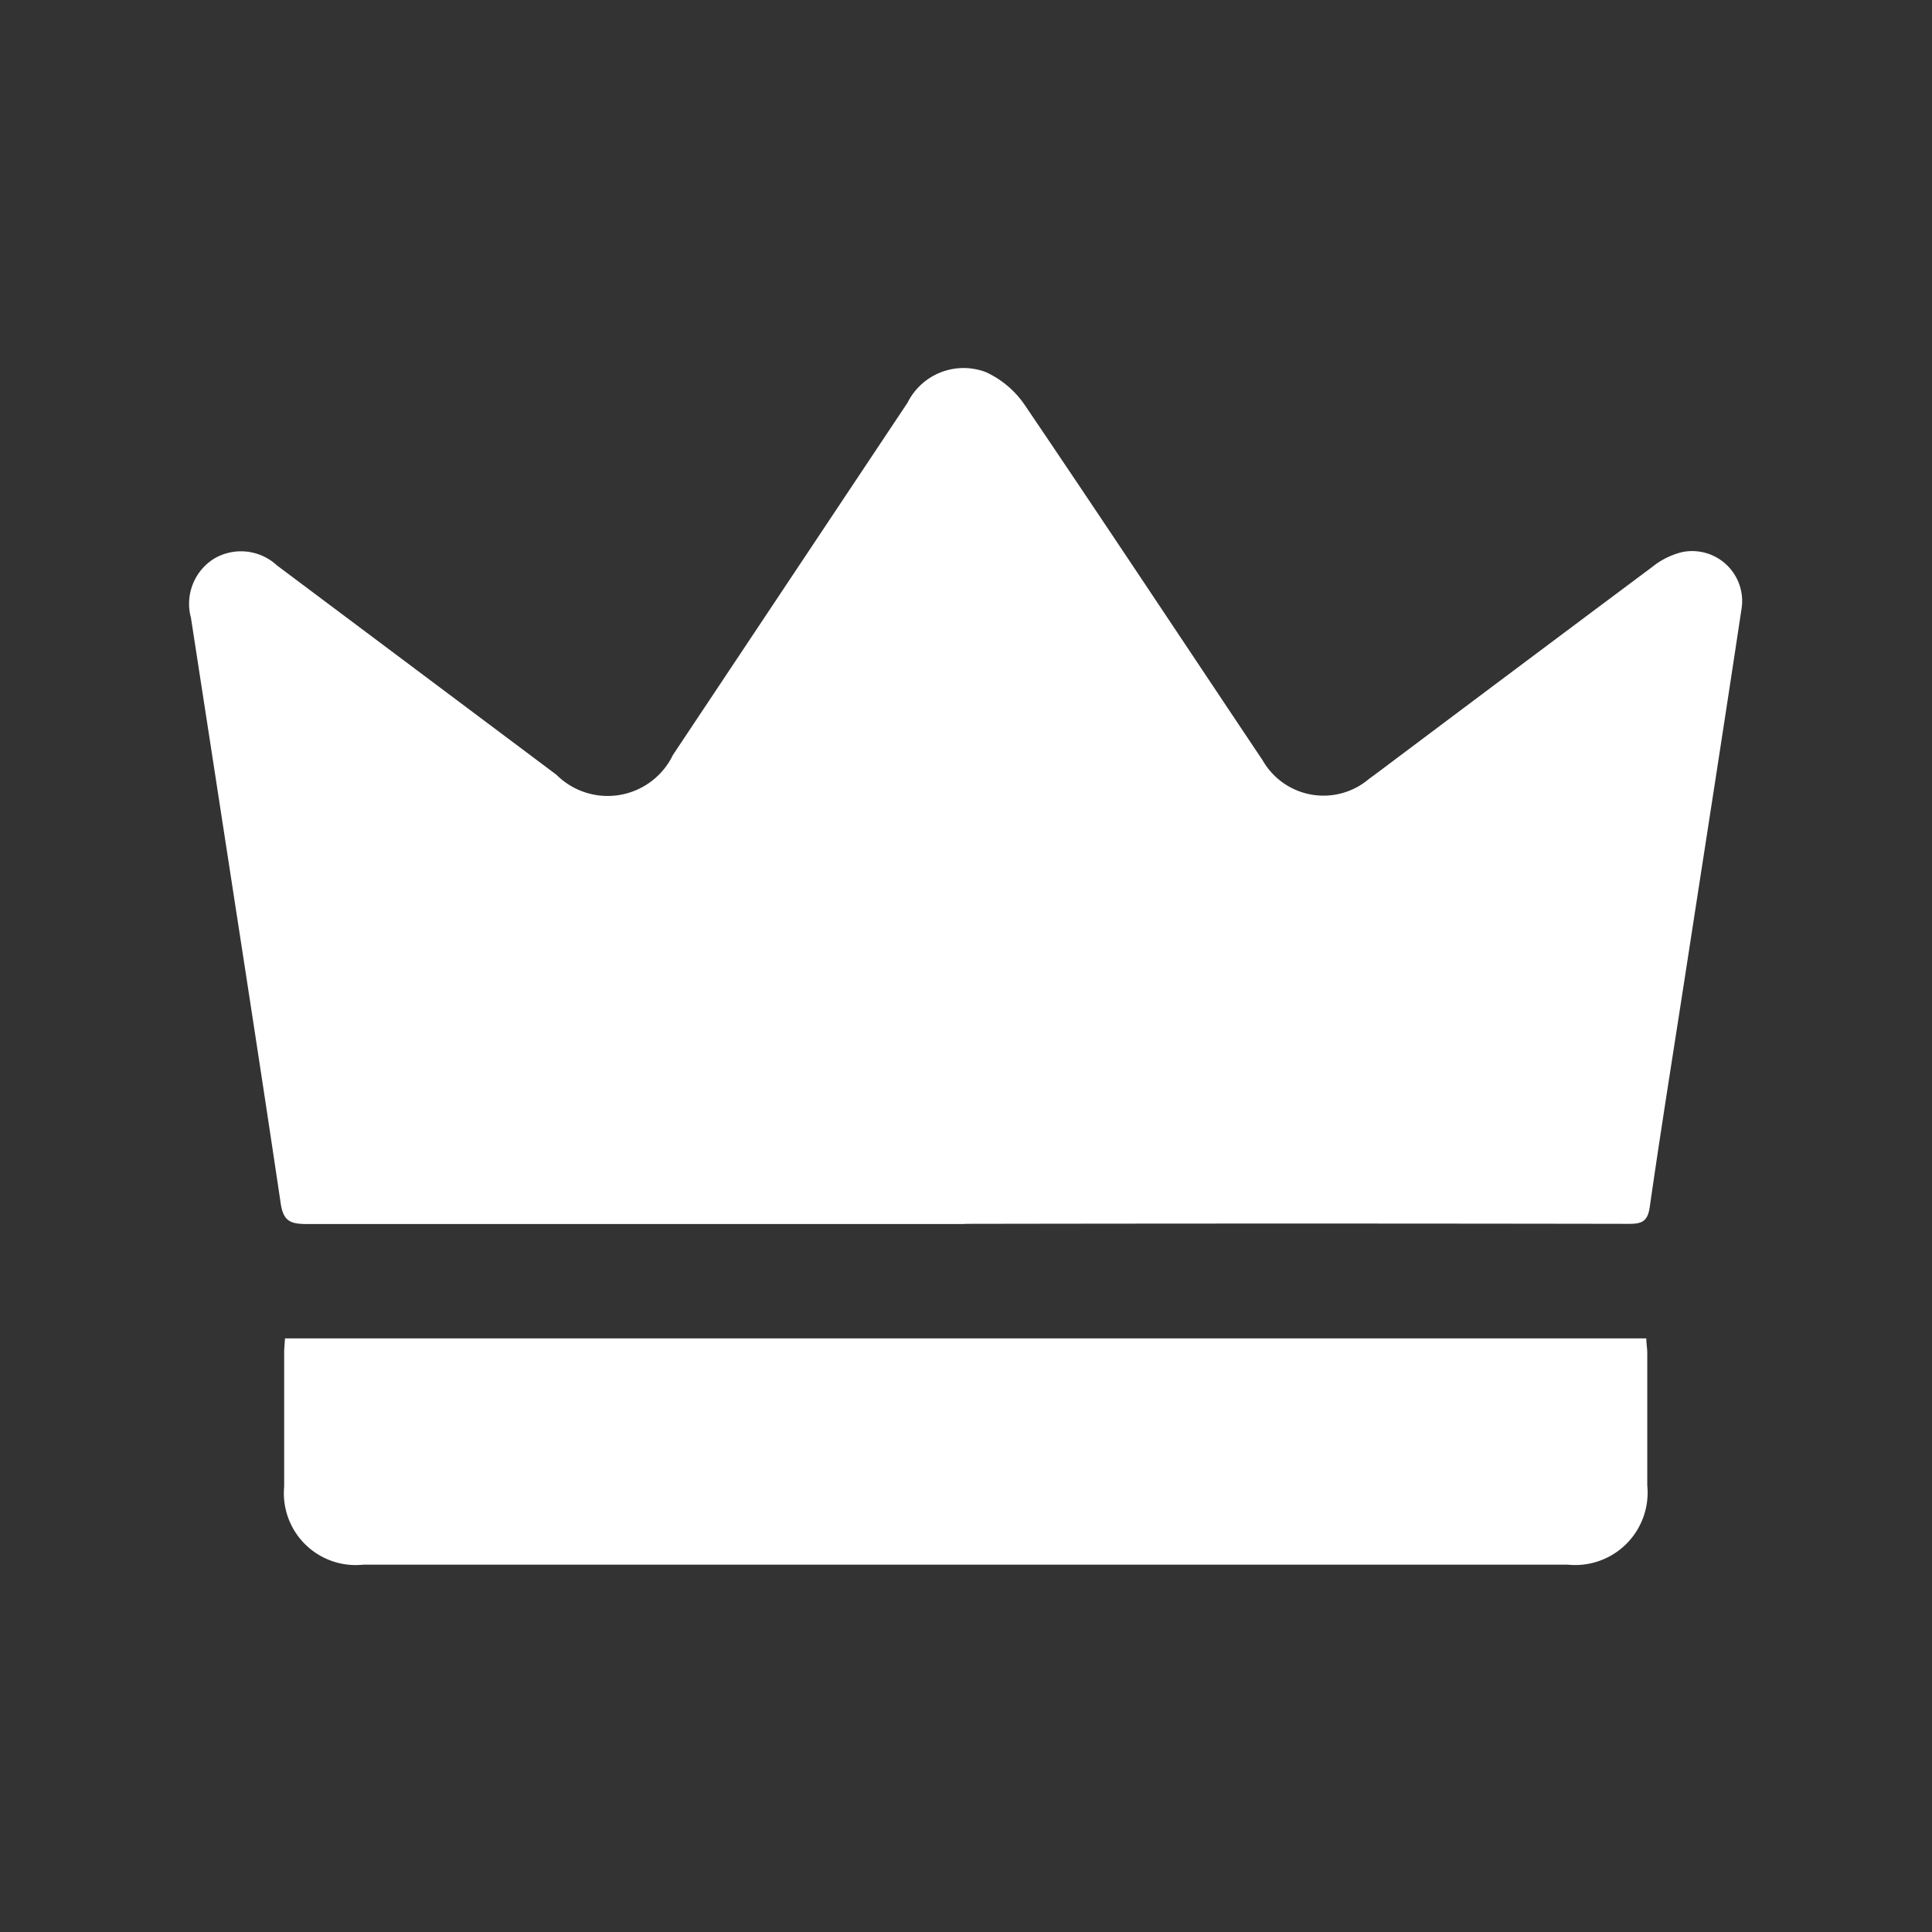
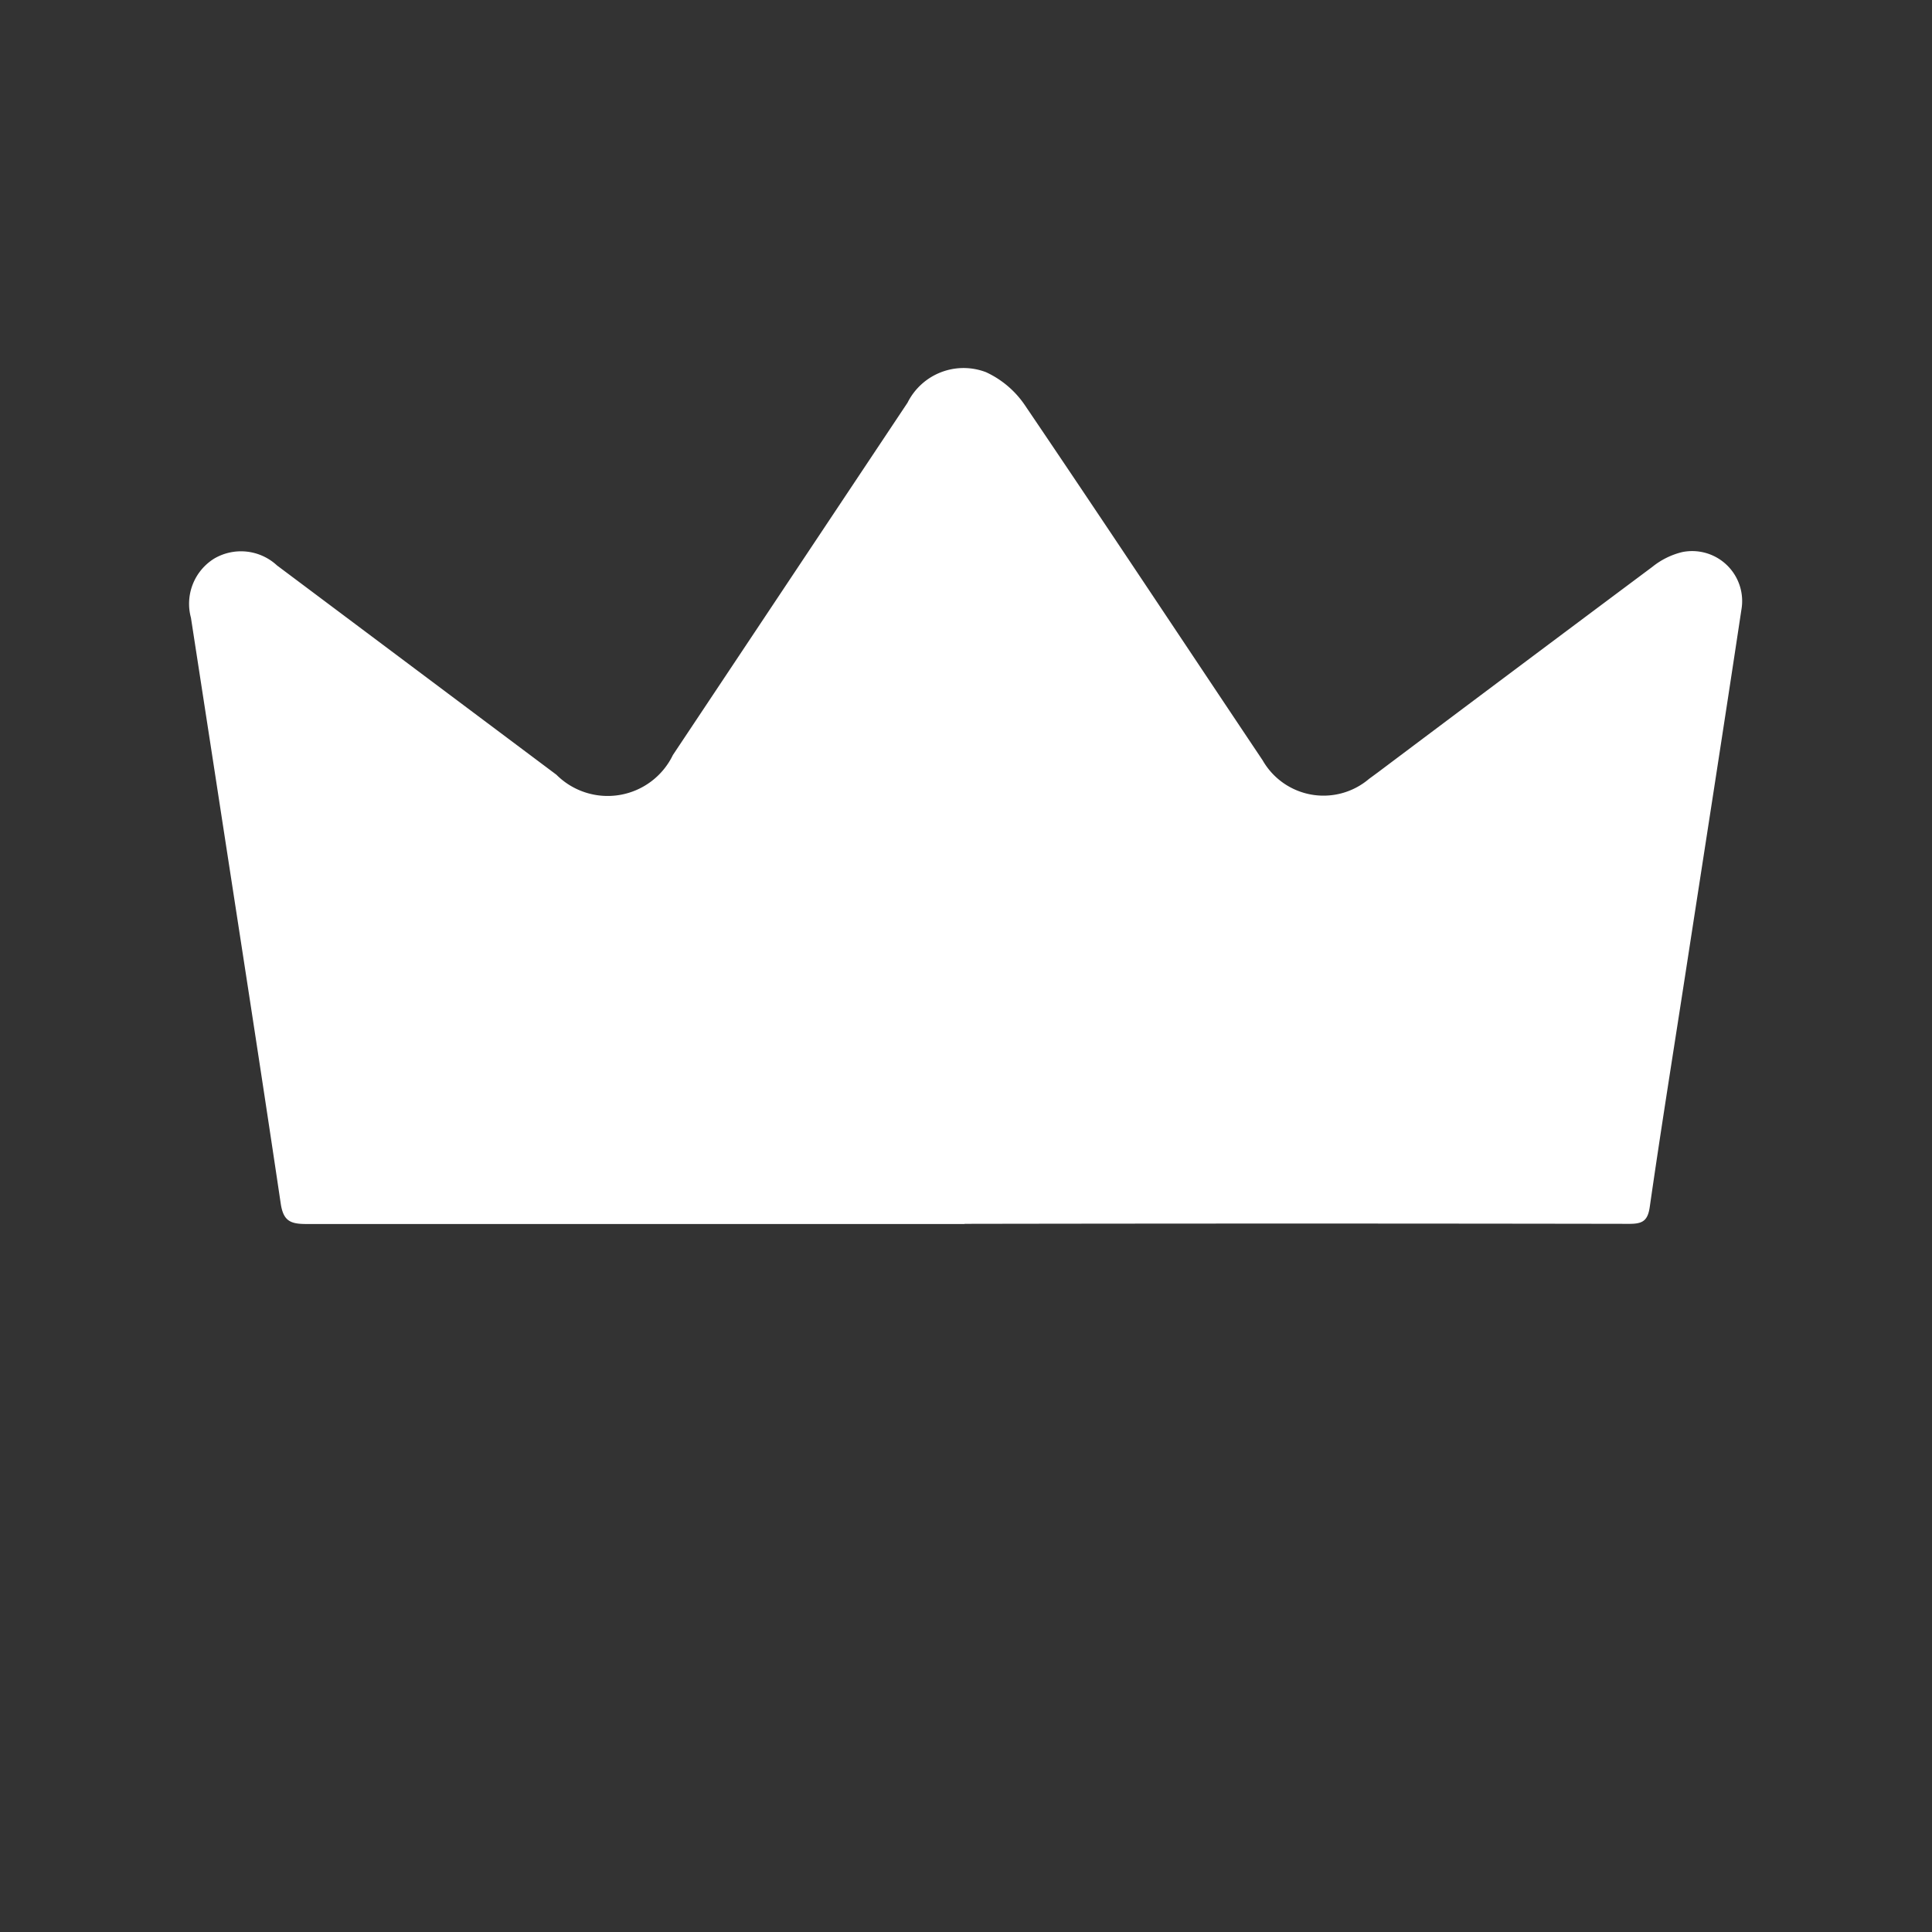
<svg xmlns="http://www.w3.org/2000/svg" width="24" height="24" viewBox="0 0 24 24">
  <rect x="0" y="0" width="24" height="24" fill="#333333" stroke="none" />
  <rect data-name="Rectangle 430" width="24" height="24" rx="12" style="fill:none" />
  <path data-name="Path 11297" d="M9.623 10.641H1.446c-.2 0-.286-.039-.318-.256C.864 8.61.586 6.832.313 5.054l-.3-1.944A.661.661 0 0 1 .3 2.376a.658.658 0 0 1 .782.084l3.471 2.6A.9.9 0 0 0 6 4.815L8.915.438A.778.778 0 0 1 9.891.06a1.181 1.181 0 0 1 .475.4c.995 1.468 1.973 2.947 2.96 4.421a.871.871 0 0 0 1.321.231l.113-.083q1.7-1.277 3.408-2.552a.945.945 0 0 1 .371-.183.621.621 0 0 1 .734.718c-.226 1.5-.461 3-.692 4.5-.15.972-.306 1.943-.446 2.916-.025.176-.092.211-.254.211q-4.129-.007-8.258 0" transform="translate(2.359 4.564)" style="fill:#fff" />
-   <path data-name="Path 11298" d="M21.795 224.734h16.911c0 .064.012.122.012.18v1.647a.9.9 0 0 1-.986.984H22.766a.892.892 0 0 1-.981-.968v-1.667c0-.052.006-.1.01-.176" transform="translate(-18.255 -208.108)" style="fill:#fff" />
</svg>